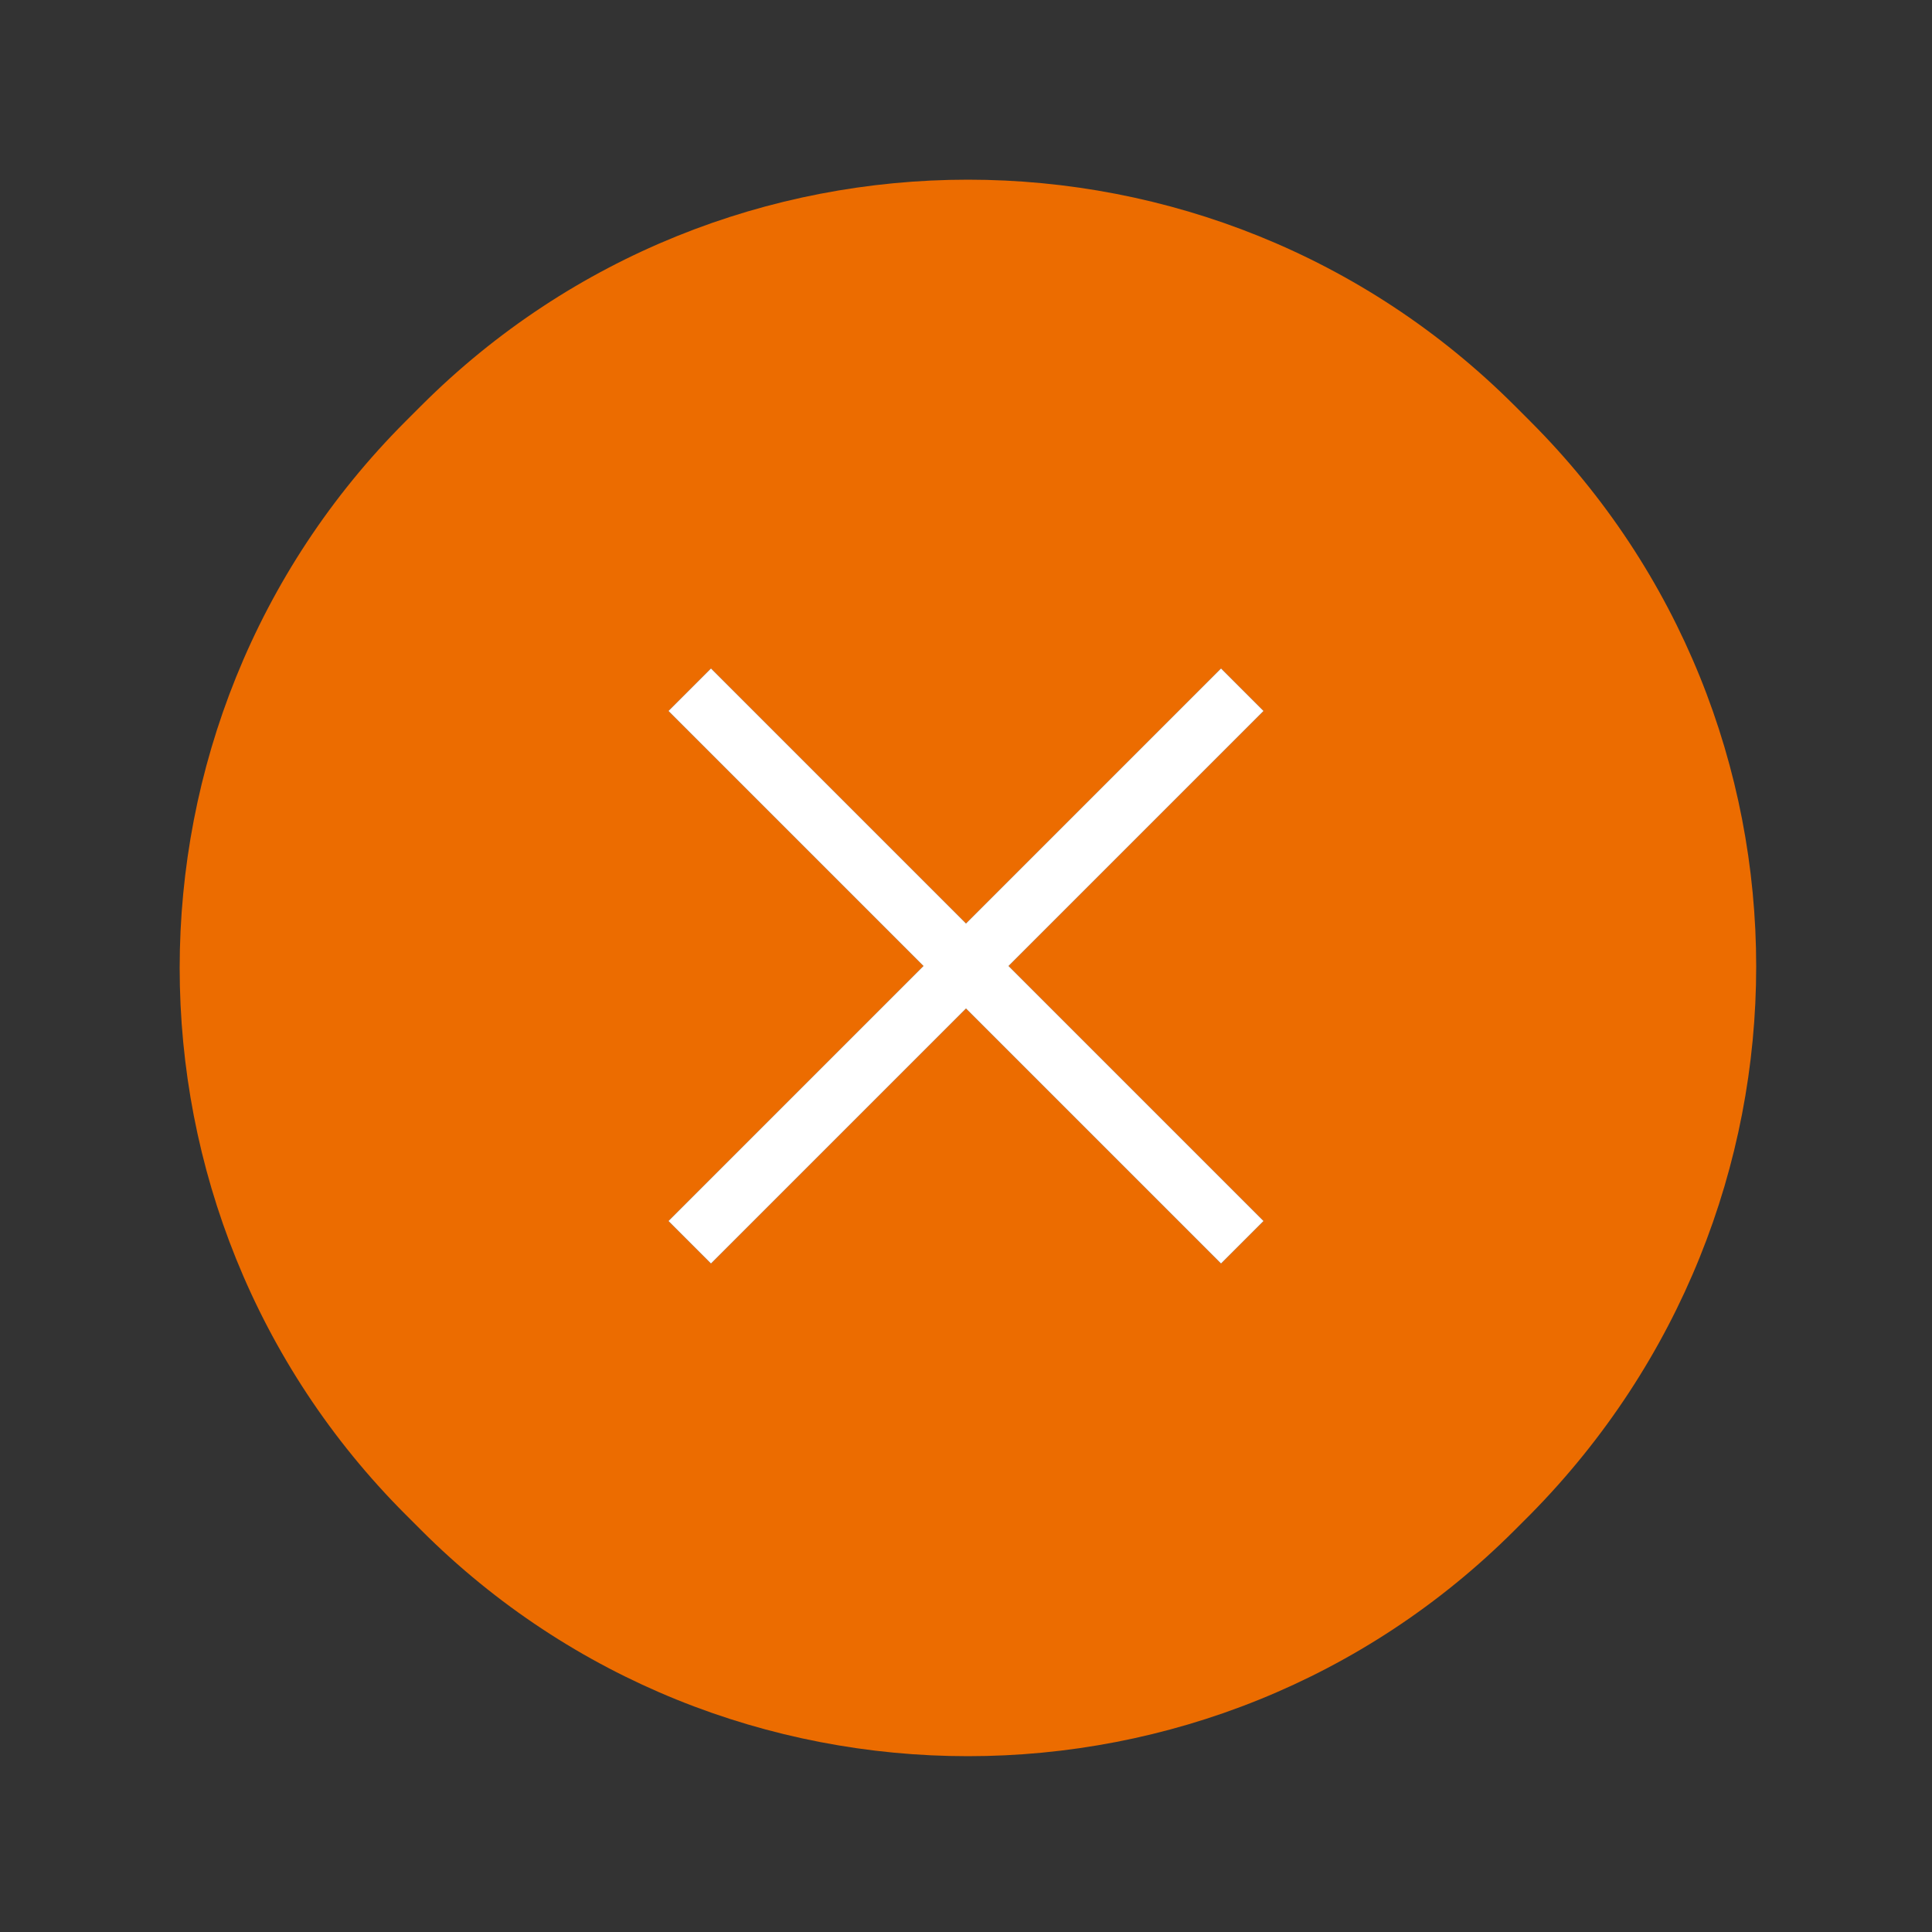
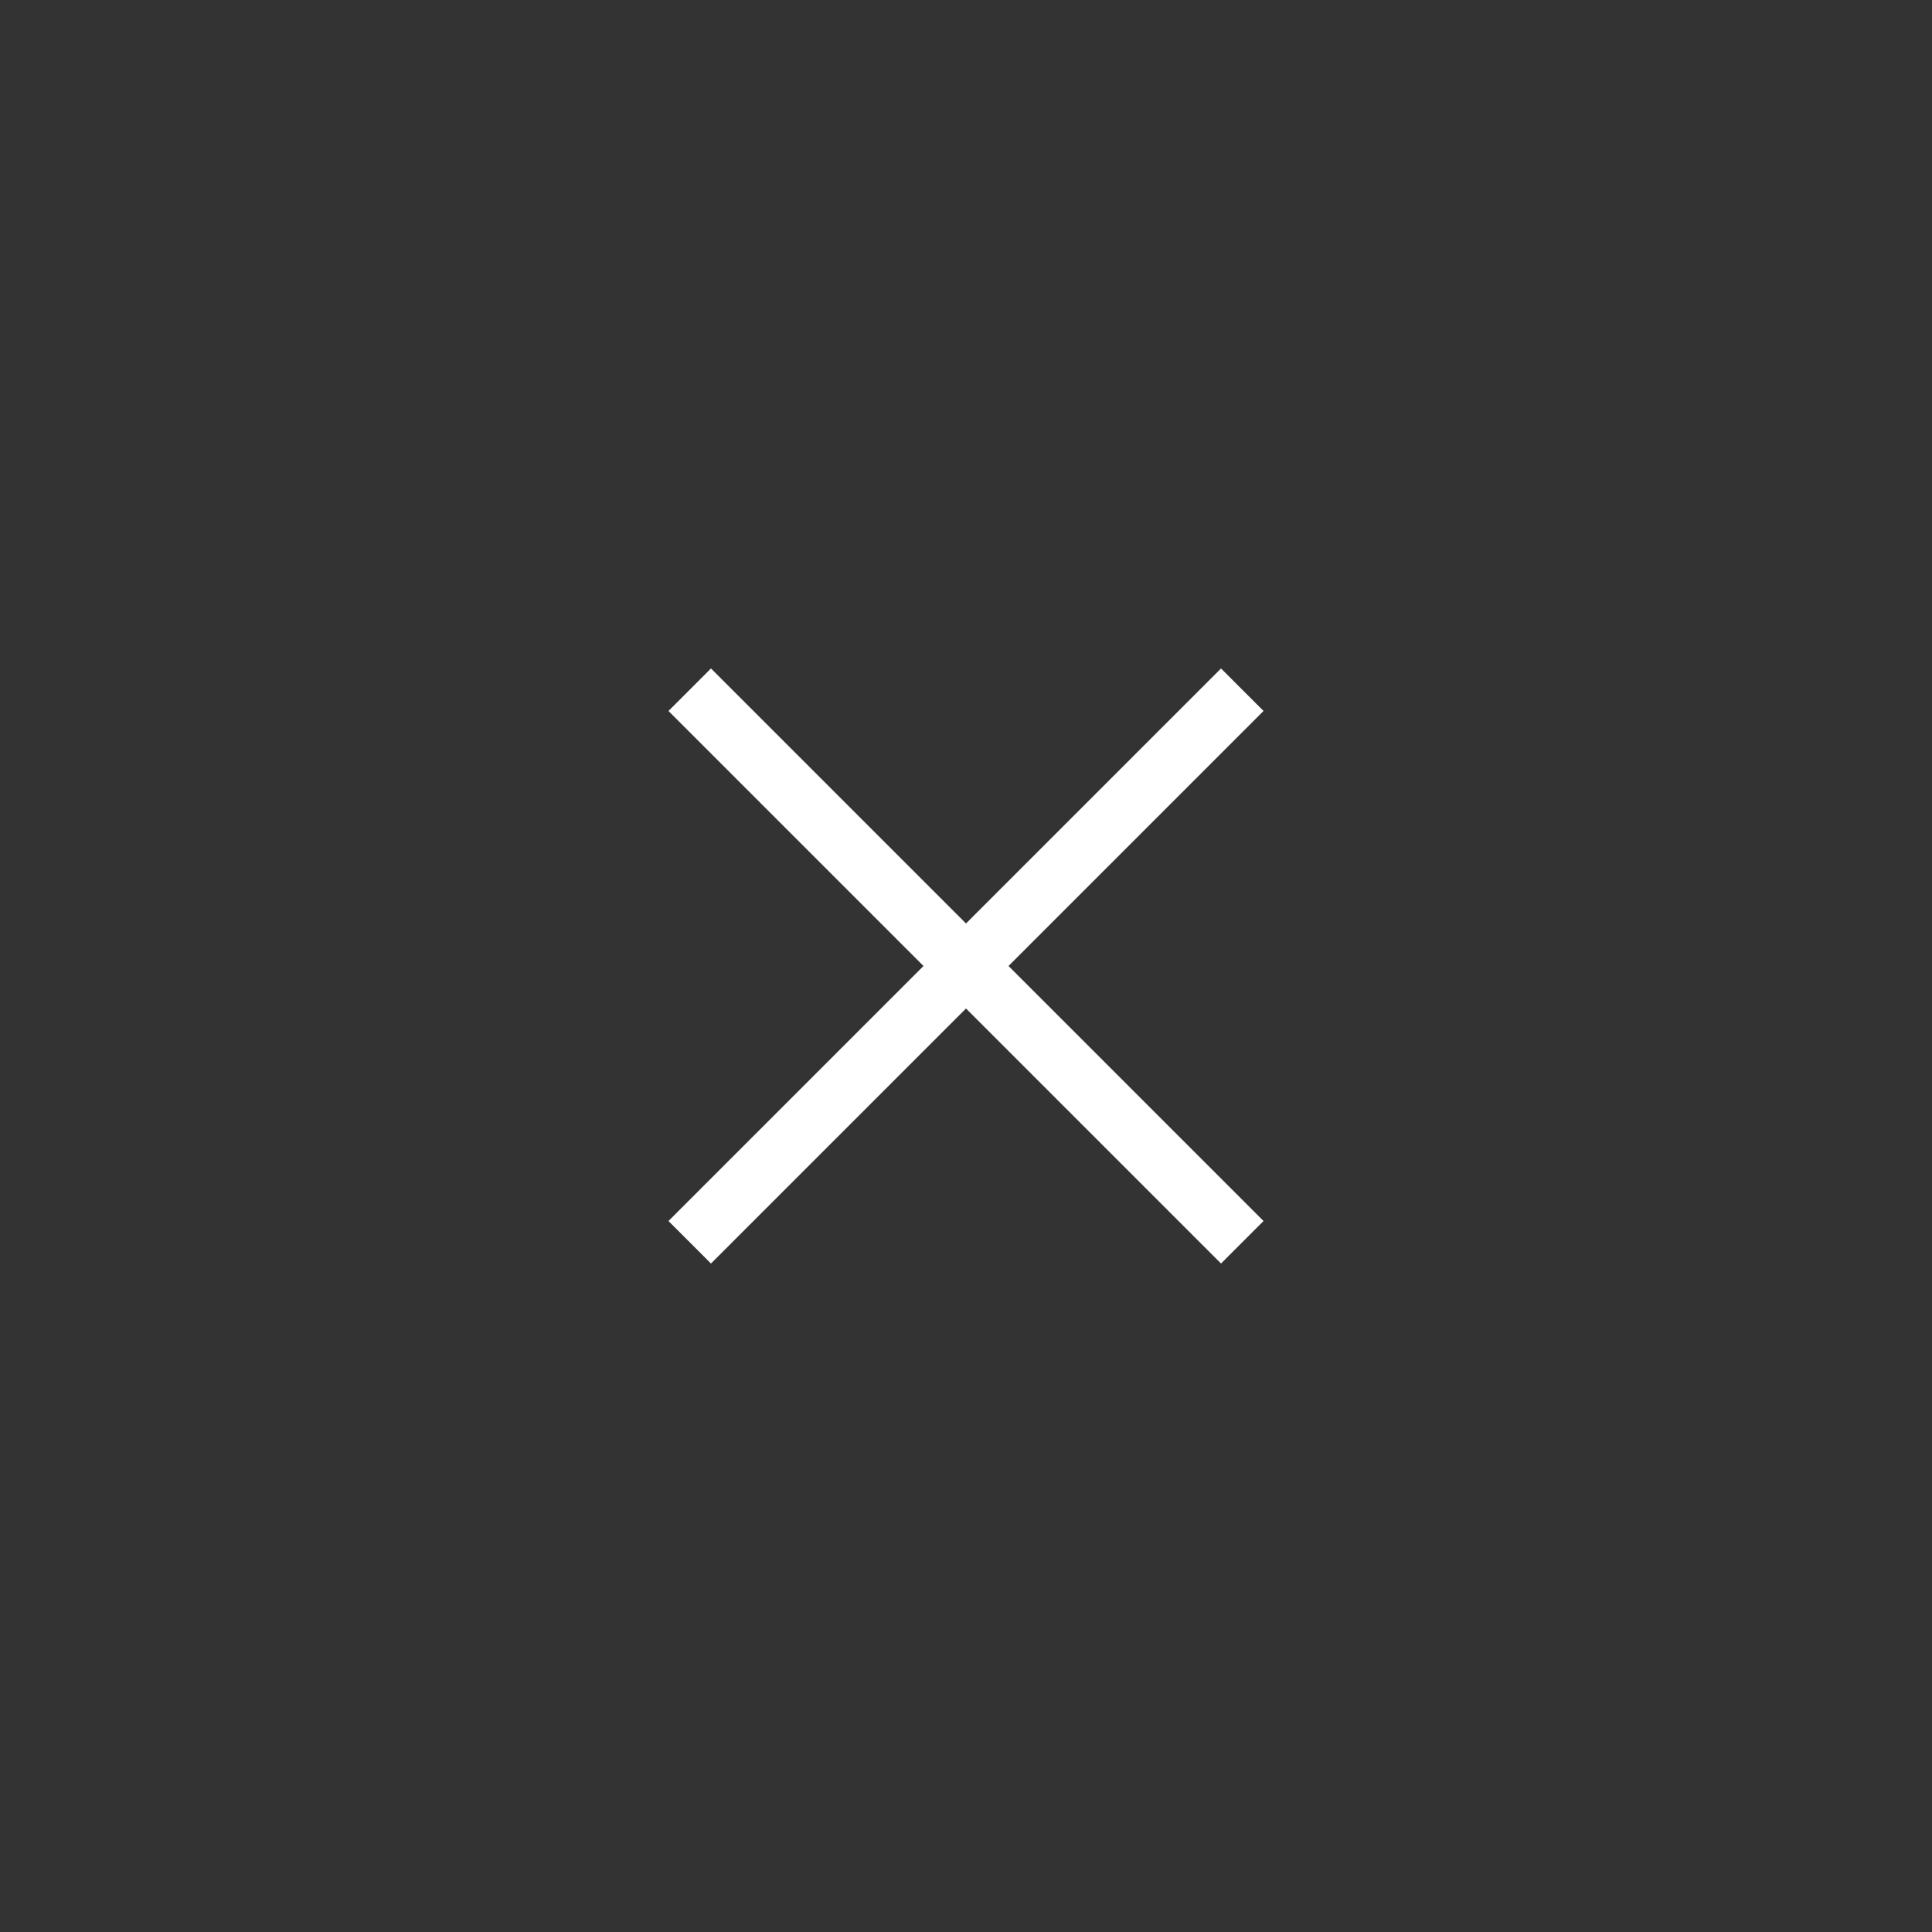
<svg xmlns="http://www.w3.org/2000/svg" version="1.1" id="圖層_1" x="0px" y="0px" viewBox="0 0 50 50" style="enable-background:new 0 0 50 50;" xml:space="preserve">
  <rect x="0" y="0" width="50" height="50" fill="#333333" stroke="none" />
  <style type="text/css">
	.st0{fill:#EC6C00;}
	.st1{fill:#FFFFFF;}
</style>
  <g>
-     <path class="st0" d="M39.6,10.9l-0.4-0.4c-7.8-7.8-20.5-7.8-28.3,0l-0.4,0.4c-7.8,7.8-7.8,20.5,0,28.3l0.4,0.4   c7.8,7.8,20.5,7.8,28.3,0l0.4-0.4C47.4,31.3,47.4,18.7,39.6,10.9z M31.6,32.7L25,26.1l-6.6,6.6l-1.1-1.1l6.6-6.6l-6.6-6.6l1.1-1.1   l6.6,6.6l6.6-6.6l1.1,1.1L26.1,25l6.6,6.6L31.6,32.7z" />
    <polygon class="st1" points="32.7,18.4 31.6,17.3 25,23.9 18.4,17.3 17.3,18.4 23.9,25 17.3,31.6 18.4,32.7 25,26.1 31.6,32.7    32.7,31.6 26.1,25  " />
  </g>
</svg>